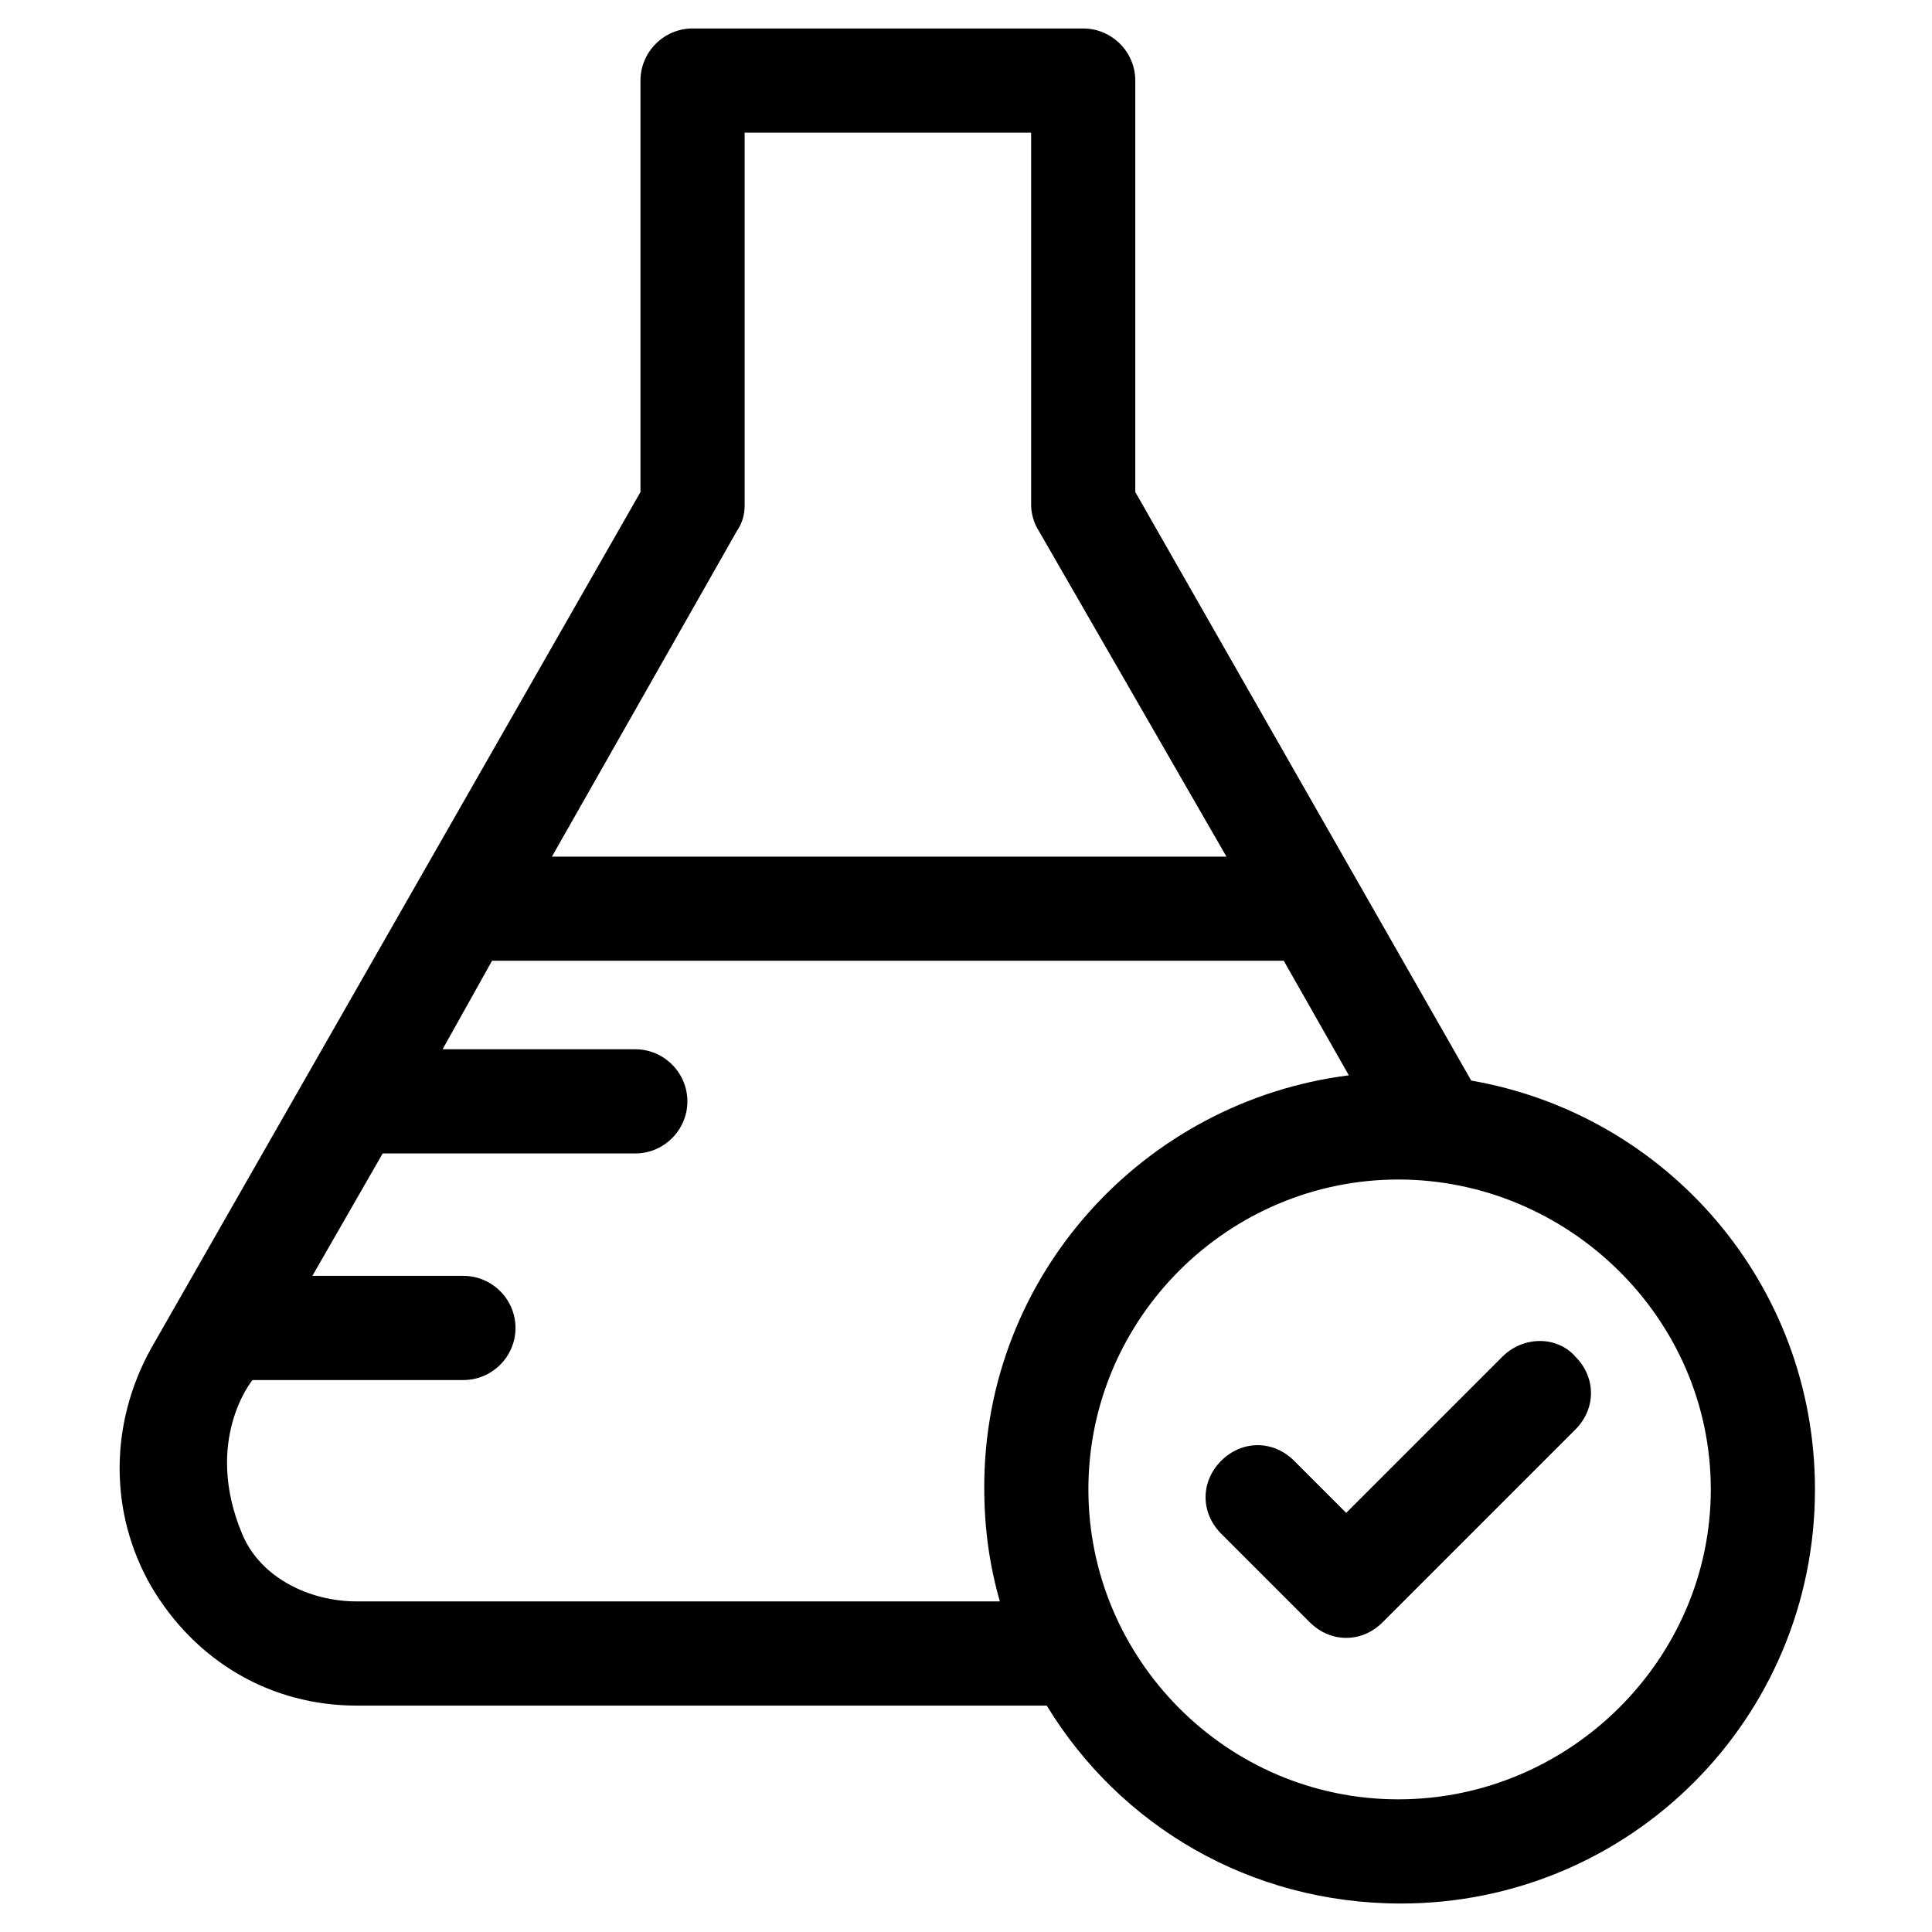
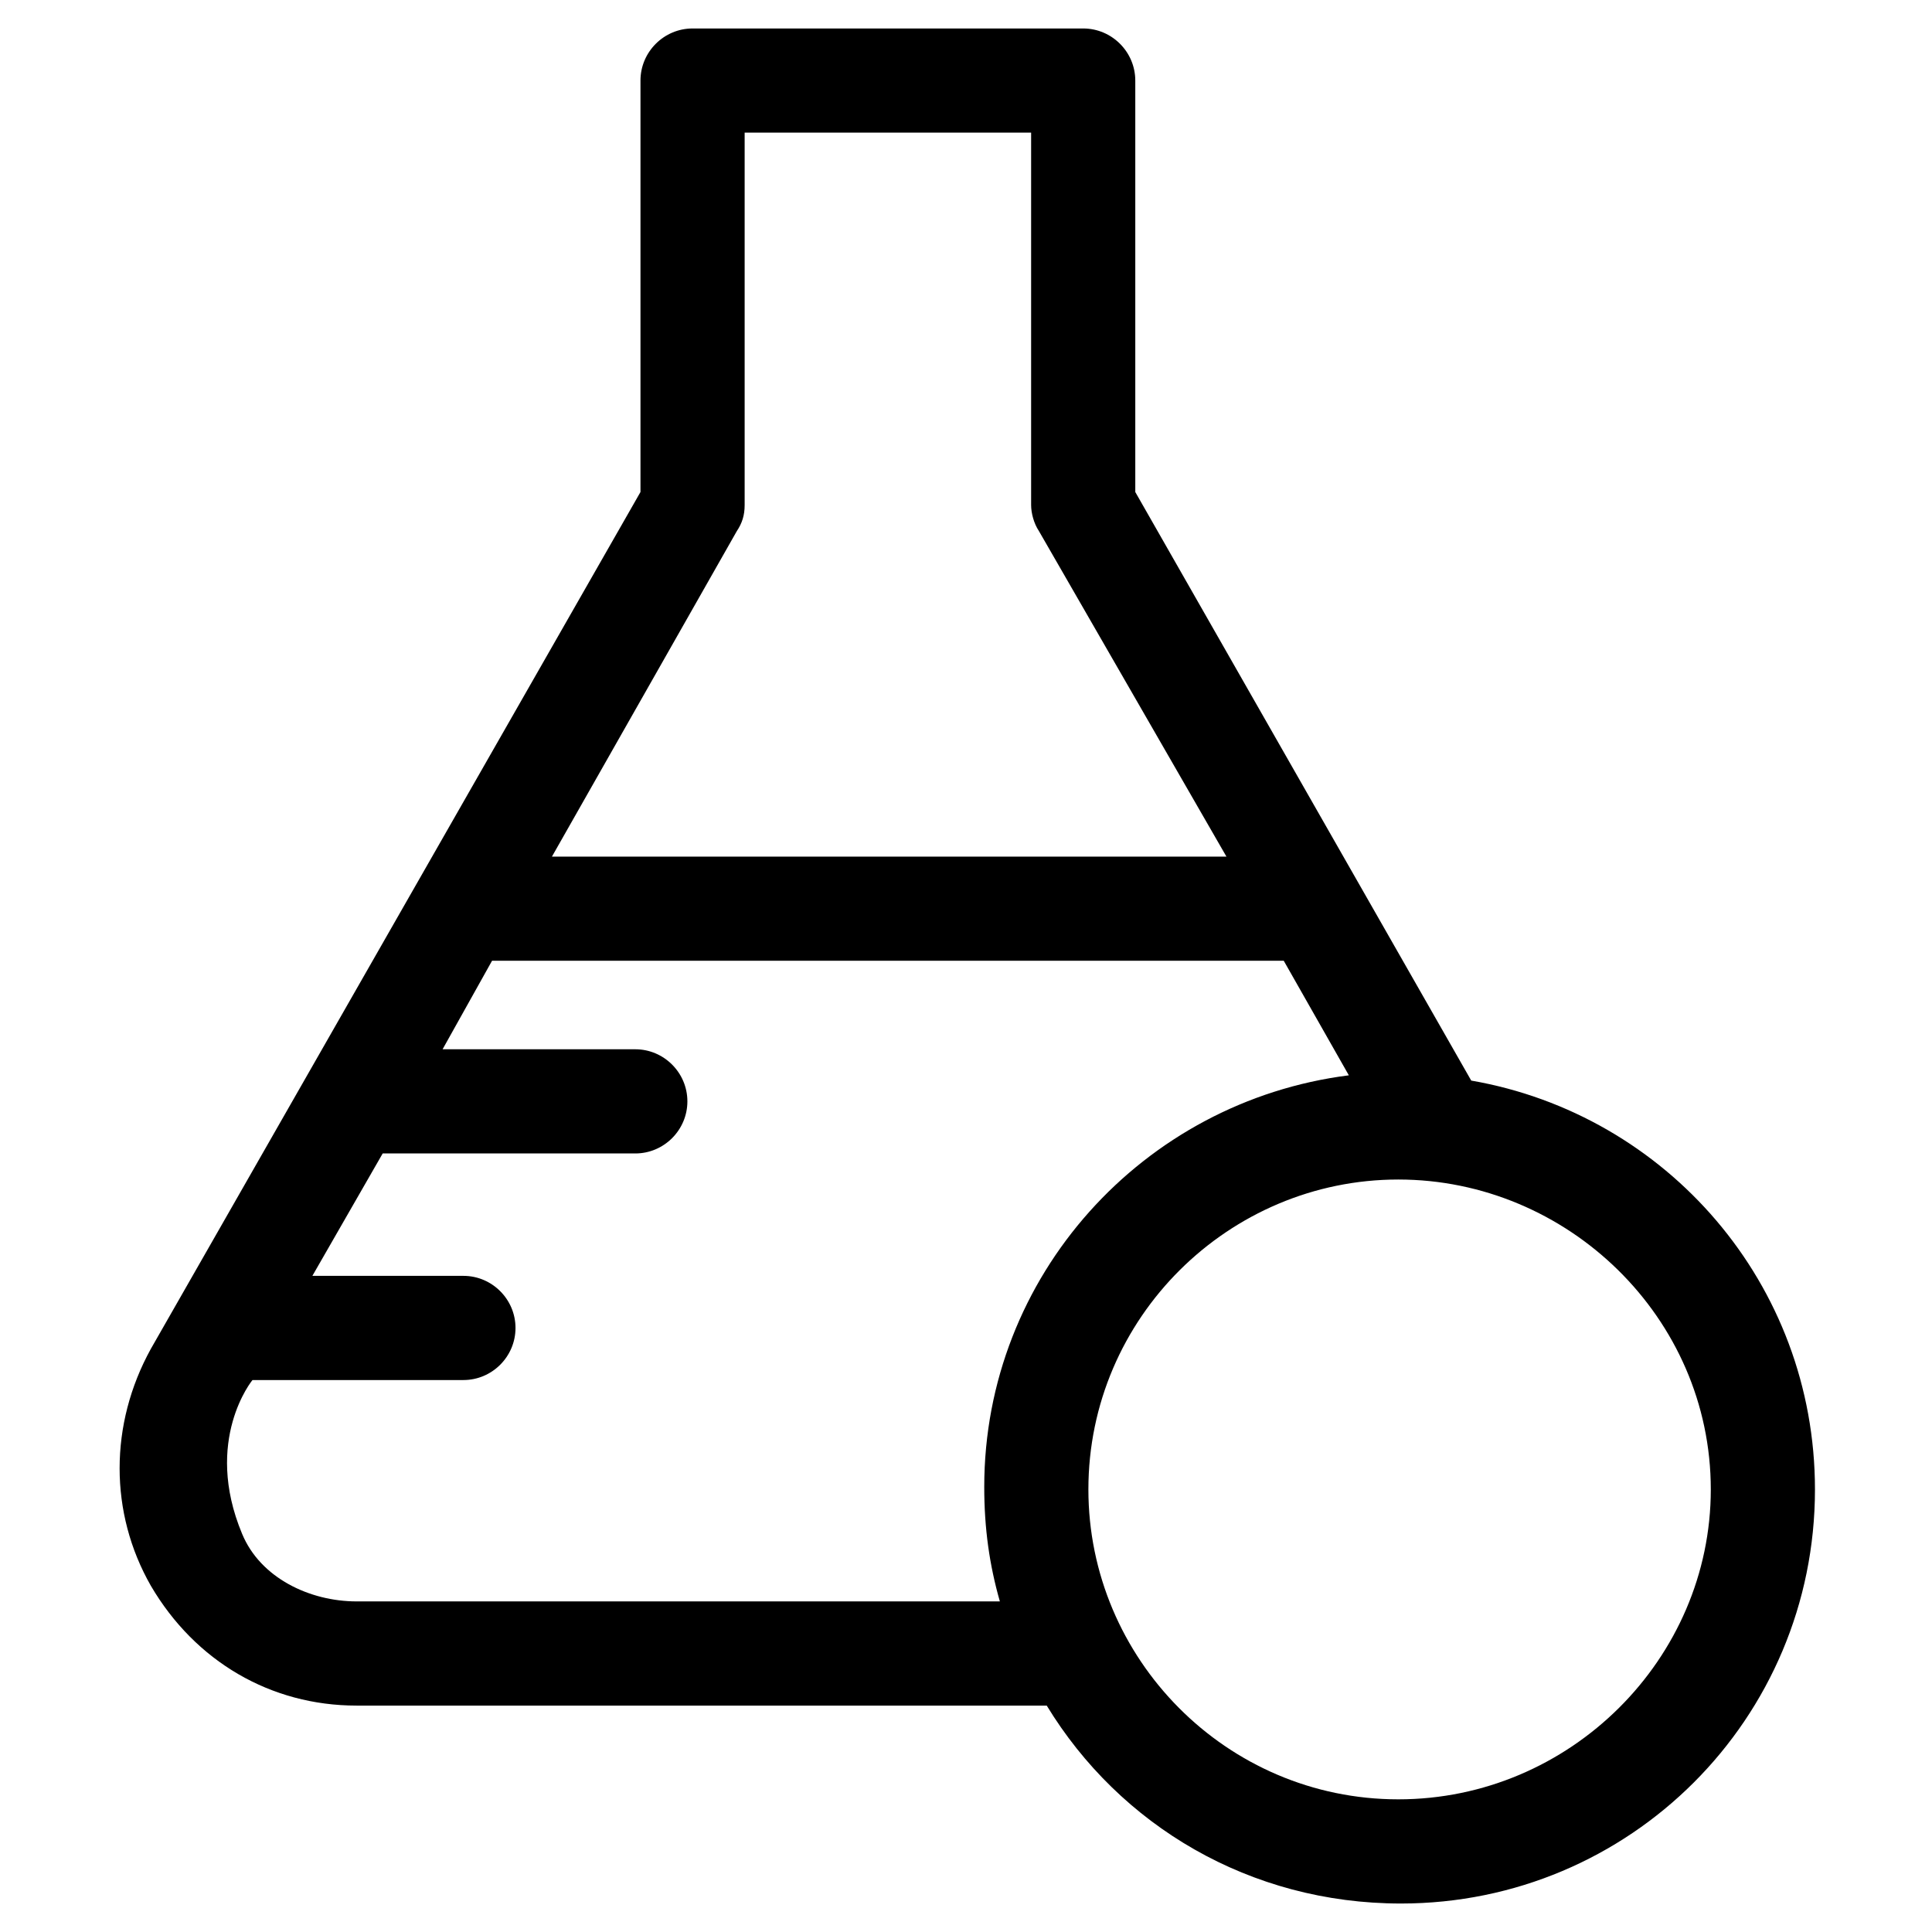
<svg xmlns="http://www.w3.org/2000/svg" fill="#000000" width="800px" height="800px" version="1.1" viewBox="144 144 512 512">
  <g>
    <path d="m533.89 430.36-89.027-155.97v-109.04c0-7.59-6.211-13.805-13.805-13.805h-103.52c-7.59 0-13.805 6.211-13.805 13.805v109.04l-129.75 227.06c-11.043 20.016-11.043 43.48 0 62.805 11.734 20.016 31.746 31.746 54.523 31.746h182.89c19.324 31.746 53.832 52.453 93.859 52.453 60.734 0 109.73-49 109.73-109.73 0-54.523-39.34-99.383-91.102-108.36zm-194.62-145.62c1.379-2.07 2.07-4.141 2.07-6.902v-98.688h75.918v98.691c0 2.07 0.691 4.832 2.07 6.902l49.691 86.27-178.75-0.004zm69.703 283.65h-170.46c-12.422 0-25.535-6.211-30.367-17.945-10.352-24.844 2.762-40.719 2.762-40.719h55.902c7.59 0 13.805-6.211 13.805-13.805 0-7.59-6.211-13.805-13.805-13.805h-40.027l18.633-32.438h66.945c7.59 0 13.805-6.211 13.805-13.805 0-7.59-6.211-13.805-13.805-13.805h-51.07l13.113-23.465h209.8l17.254 30.367c-54.523 6.902-96.621 53.141-96.621 109.04-0.004 11.051 1.379 20.715 4.137 30.375zm105.59 52.453c-45.551 0-82.129-37.27-82.129-82.129 0-45.551 37.27-82.129 82.129-82.129s82.816 36.578 82.816 82.129c0.004 44.859-37.266 82.129-82.816 82.129z" />
-     <path d="m542.17 503.52-41.41 41.41-13.805-13.805c-5.519-5.519-13.805-5.519-19.324 0-5.519 5.519-5.519 13.805 0 19.324l23.465 23.465c2.762 2.762 6.211 4.141 9.66 4.141 3.449 0 6.902-1.379 9.66-4.141l51.07-51.07c5.519-5.519 5.519-13.805 0-19.324-4.82-5.519-13.793-5.519-19.316 0z" />
  </g>
</svg>